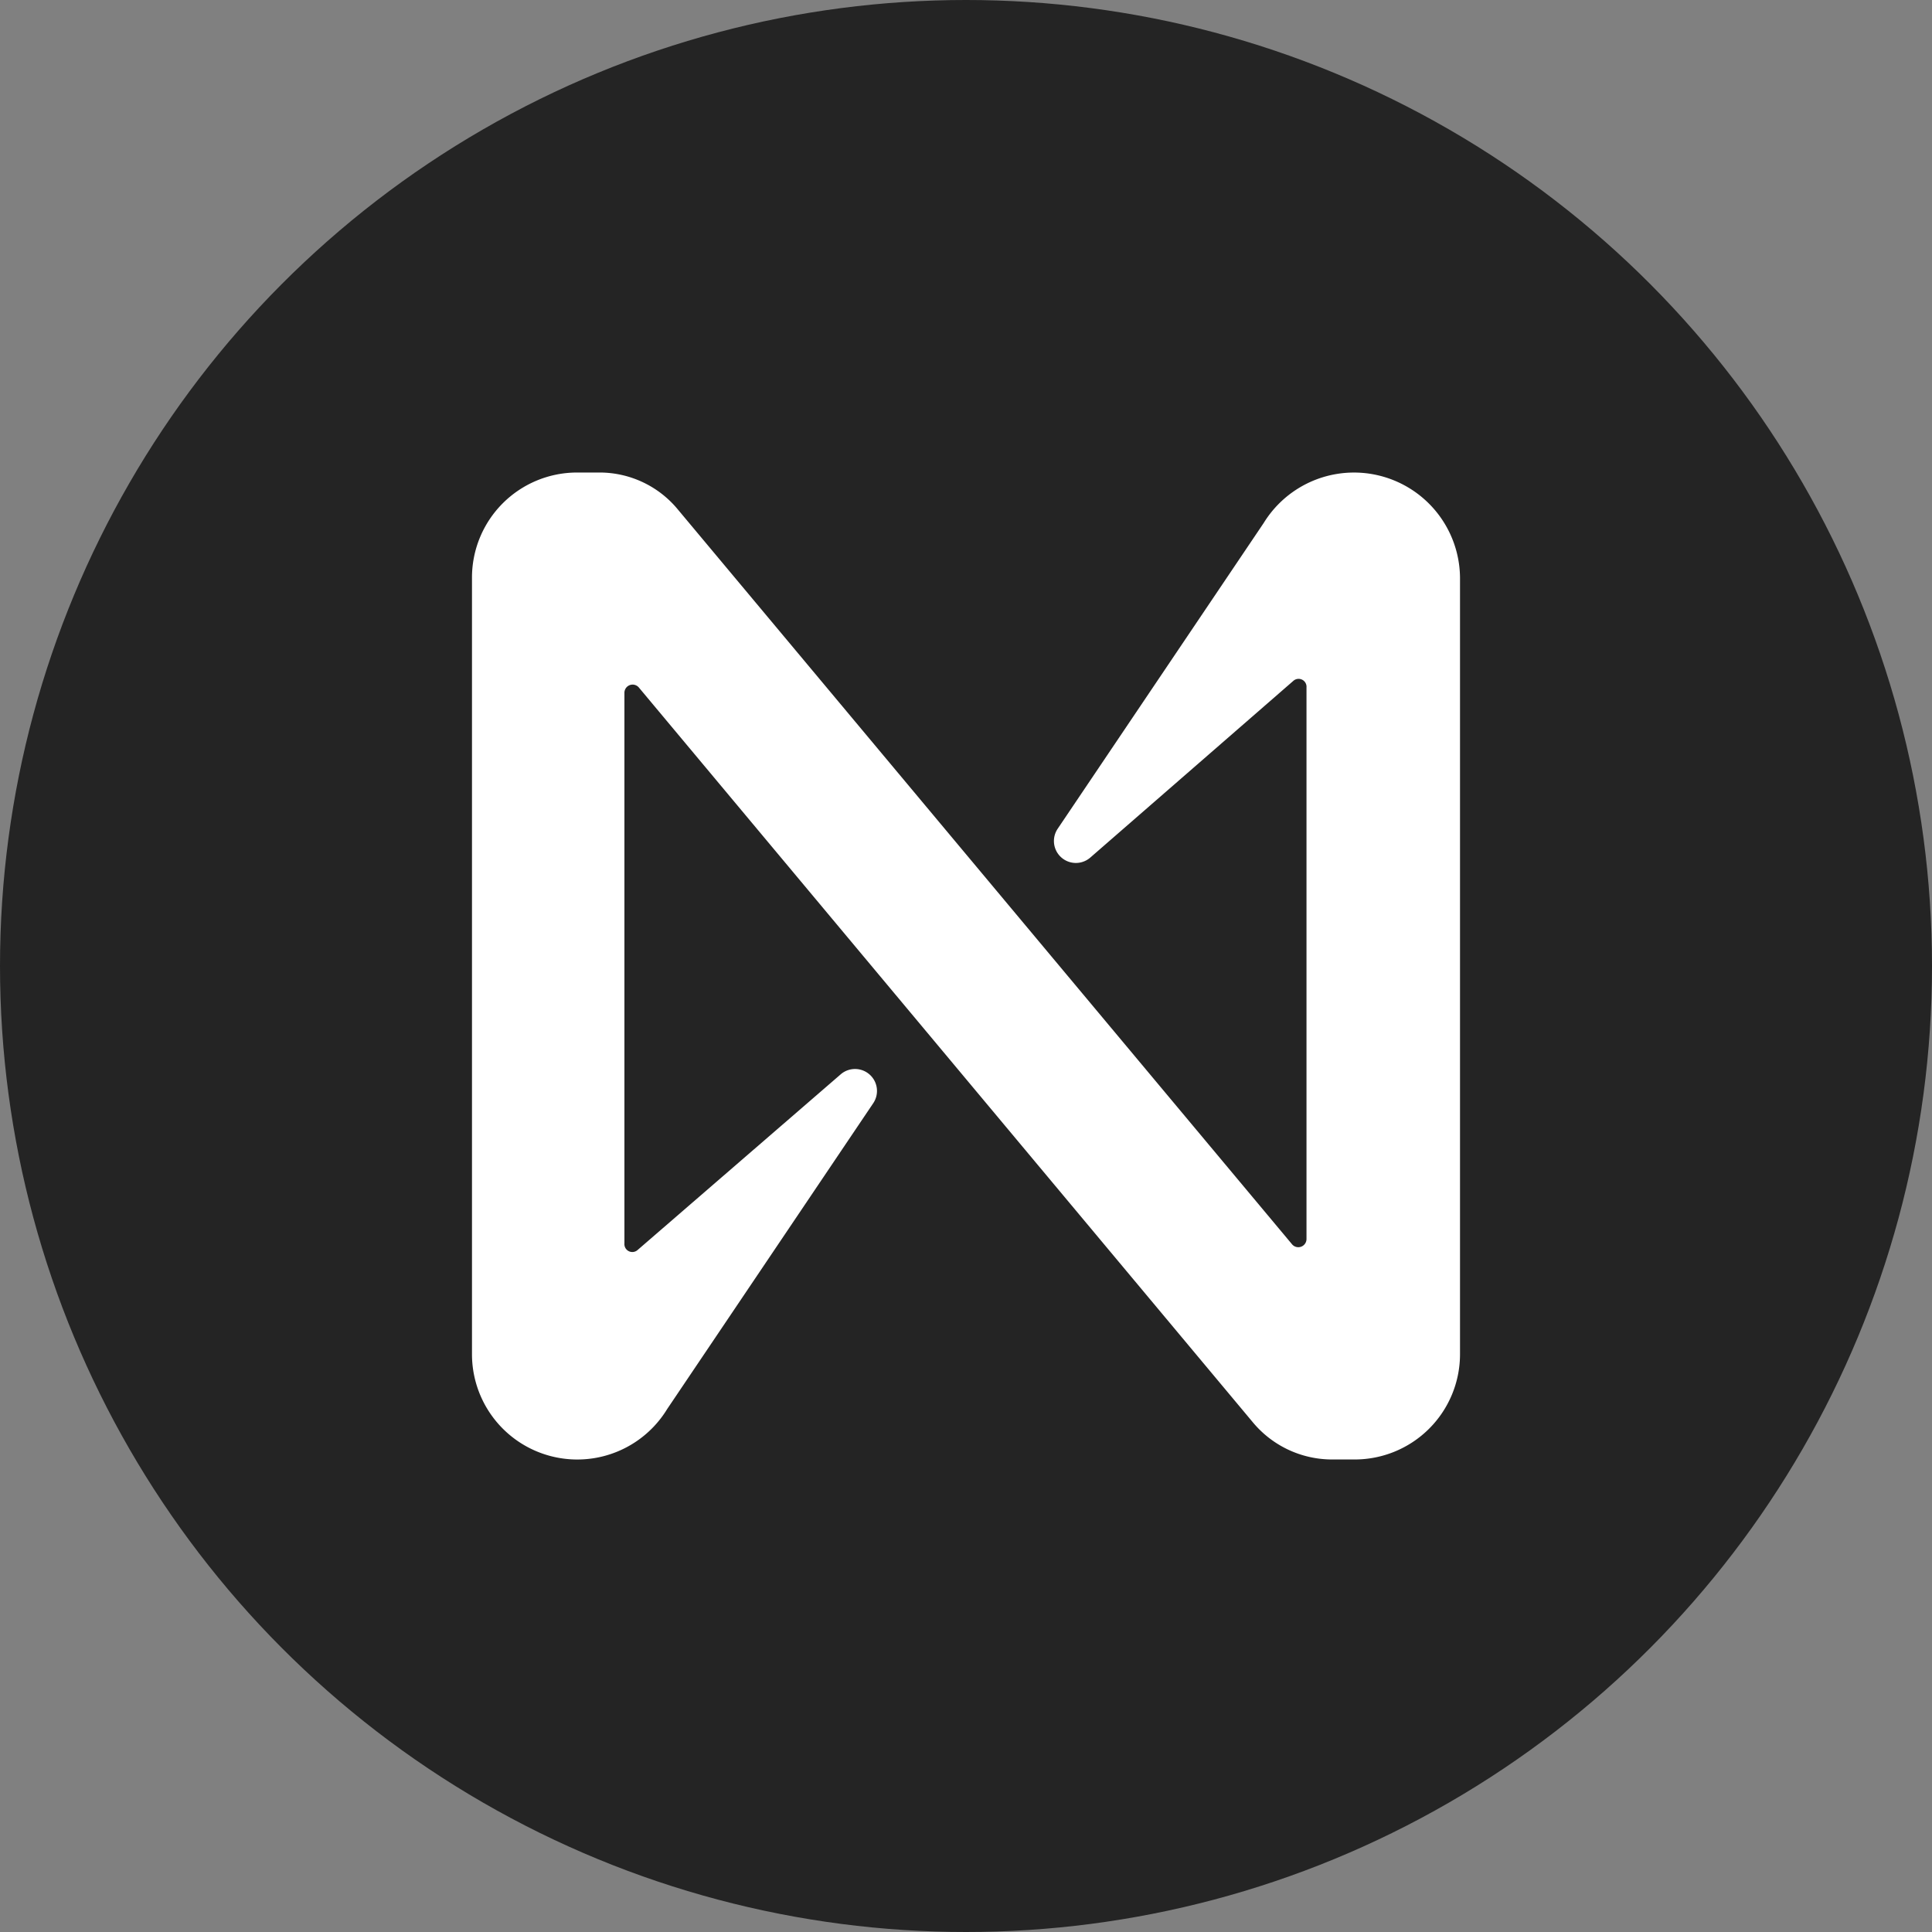
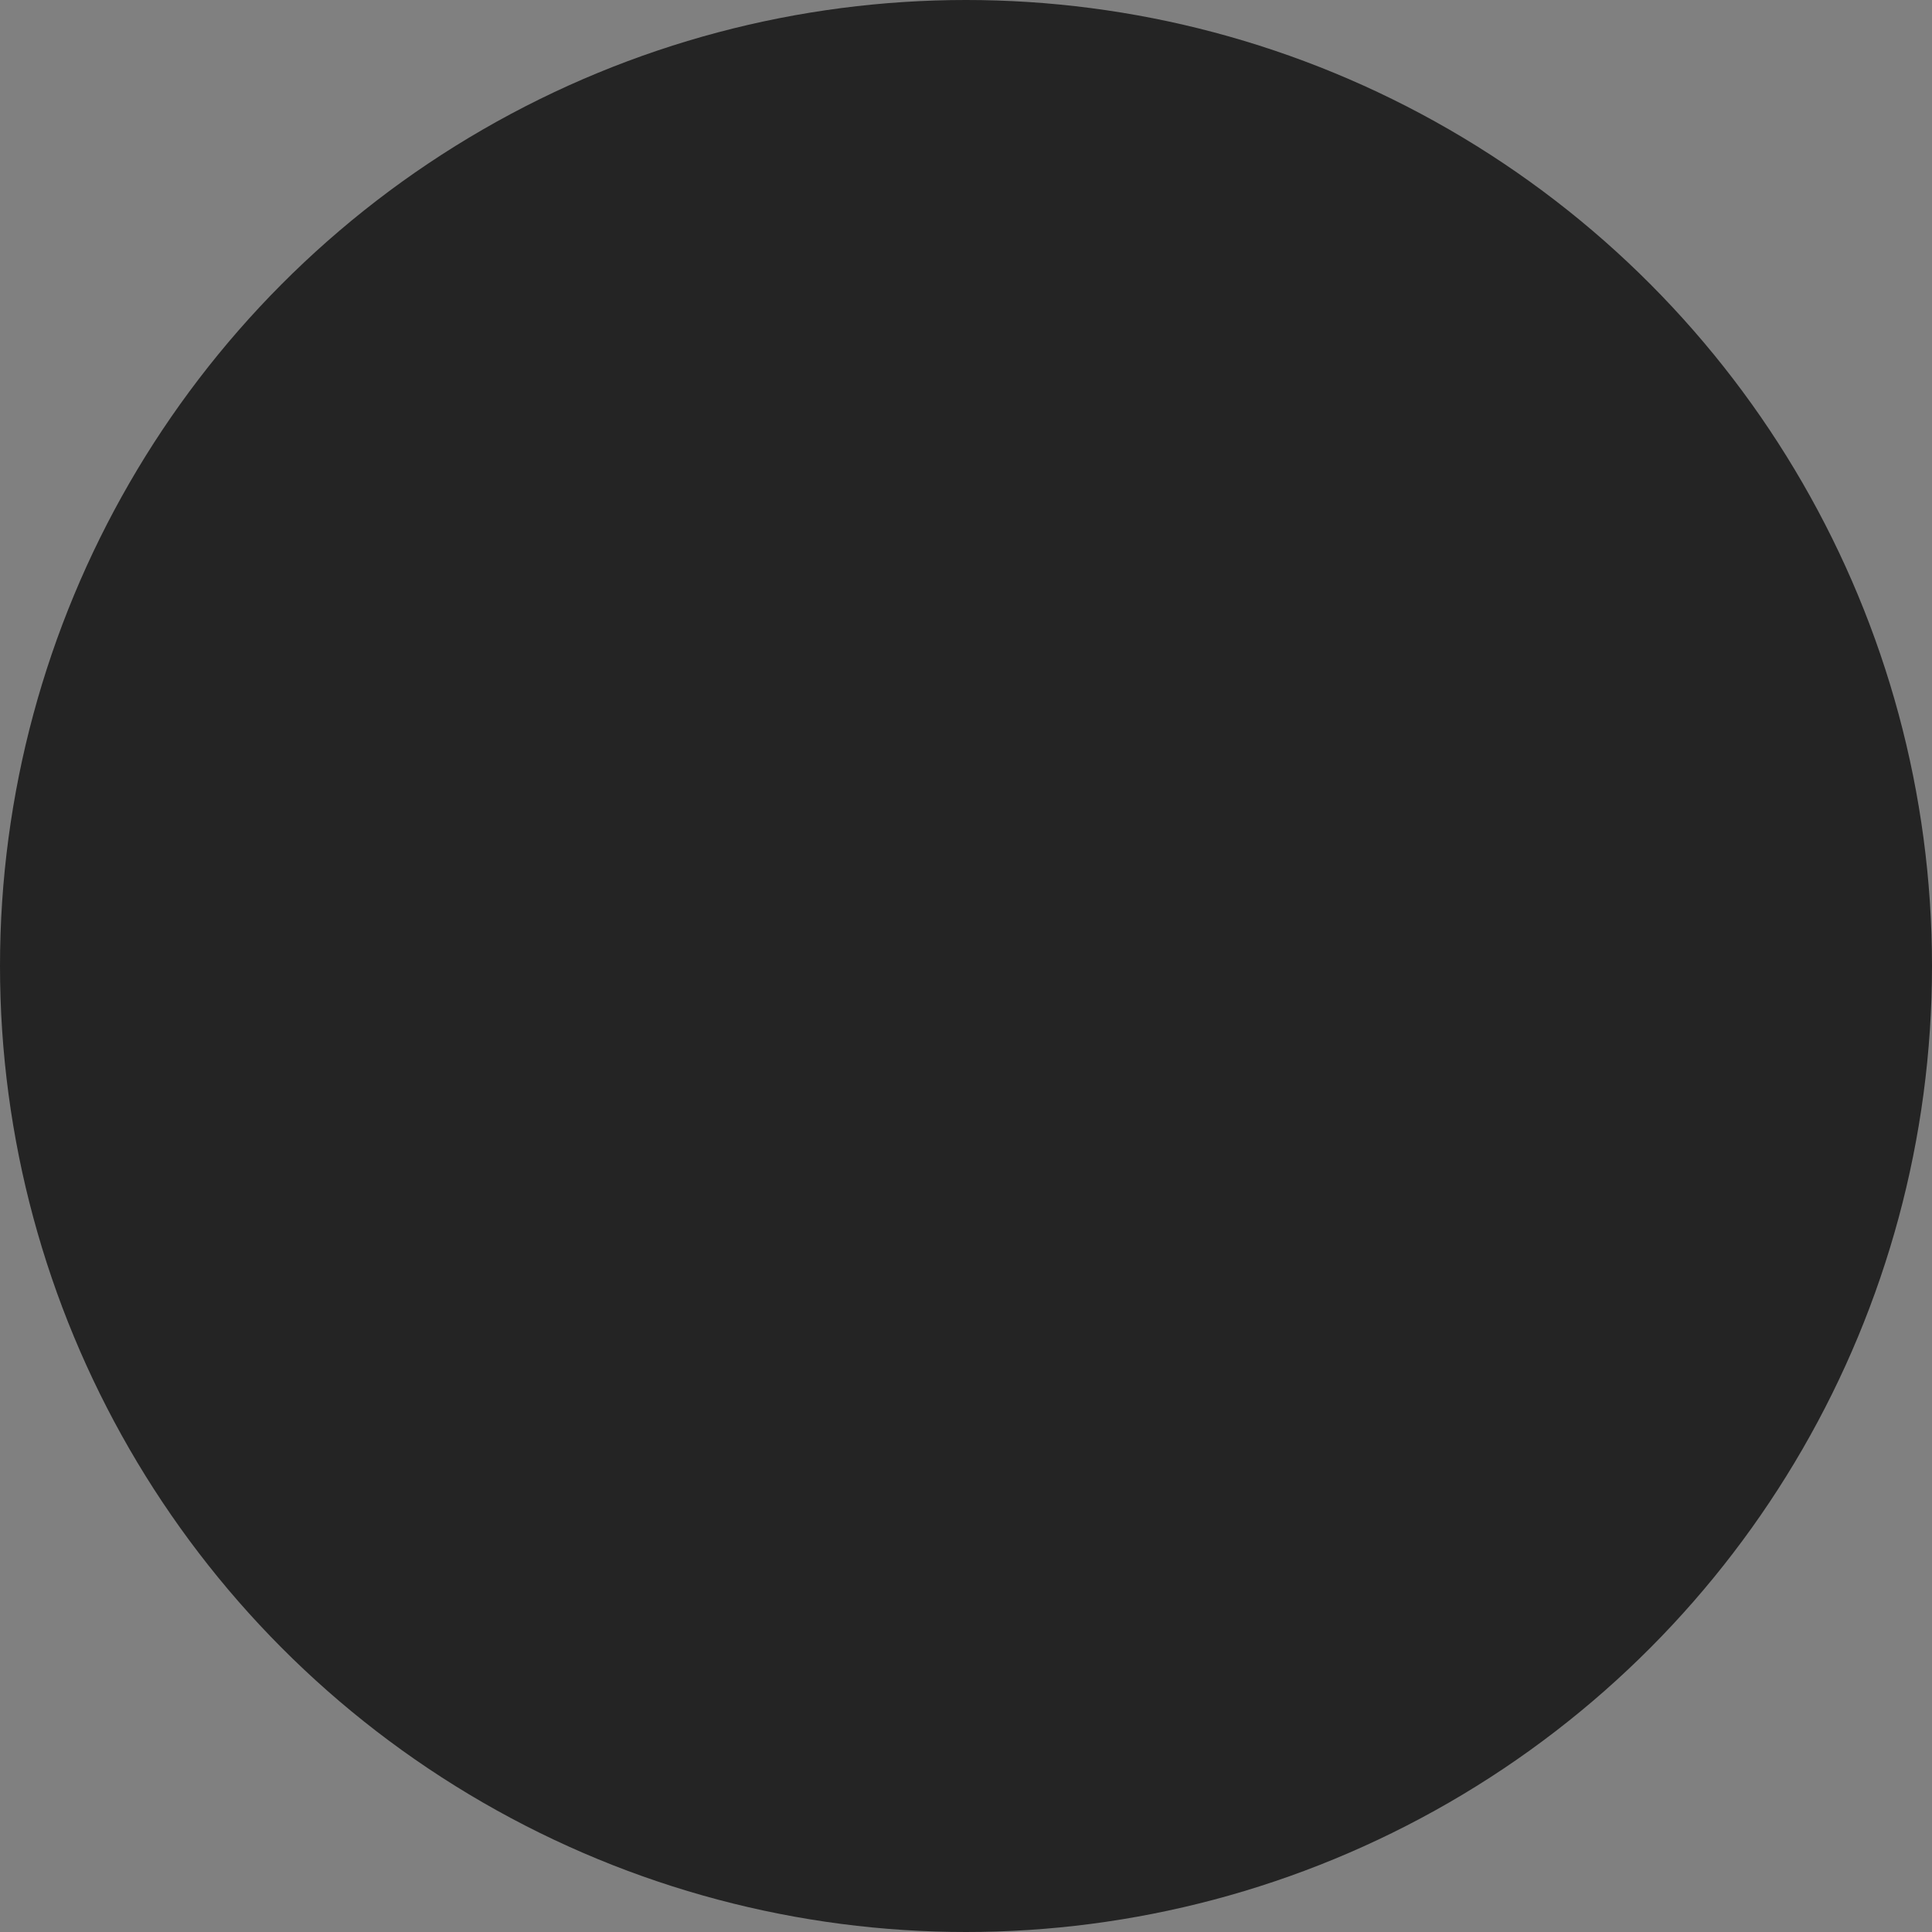
<svg xmlns="http://www.w3.org/2000/svg" width="50" height="50" viewBox="0 0 50 50">
  <rect x="0" y="0" width="50" height="50" fill="#808080" stroke="none" />
  <g transform="translate(-1653 -603)">
    <g transform="translate(1653 603)">
      <circle cx="25" cy="25" r="25" fill="#242424" />
    </g>
-     <path d="M20.49,1.305,15.155,9.223a.568.568,0,0,0,.851.738l5.25-4.569a.205.205,0,0,1,.341.17V19.837a.212.212,0,0,1-.369.142L5.335.965A2.626,2.626,0,0,0,3.264,0H2.7A2.719,2.719,0,0,0,0,2.724V22.817a2.725,2.725,0,0,0,5.052,1.419l5.335-7.918a.568.568,0,0,0-.851-.738l-5.25,4.541a.205.205,0,0,1-.341-.17V5.7a.212.212,0,0,1,.369-.142L20.206,24.577a2.667,2.667,0,0,0,2.072.965h.568a2.725,2.725,0,0,0,2.724-2.724V2.724a2.744,2.744,0,0,0-5.08-1.419Z" transform="translate(1665.215 615.229)" fill="#fff" />
  </g>
</svg>